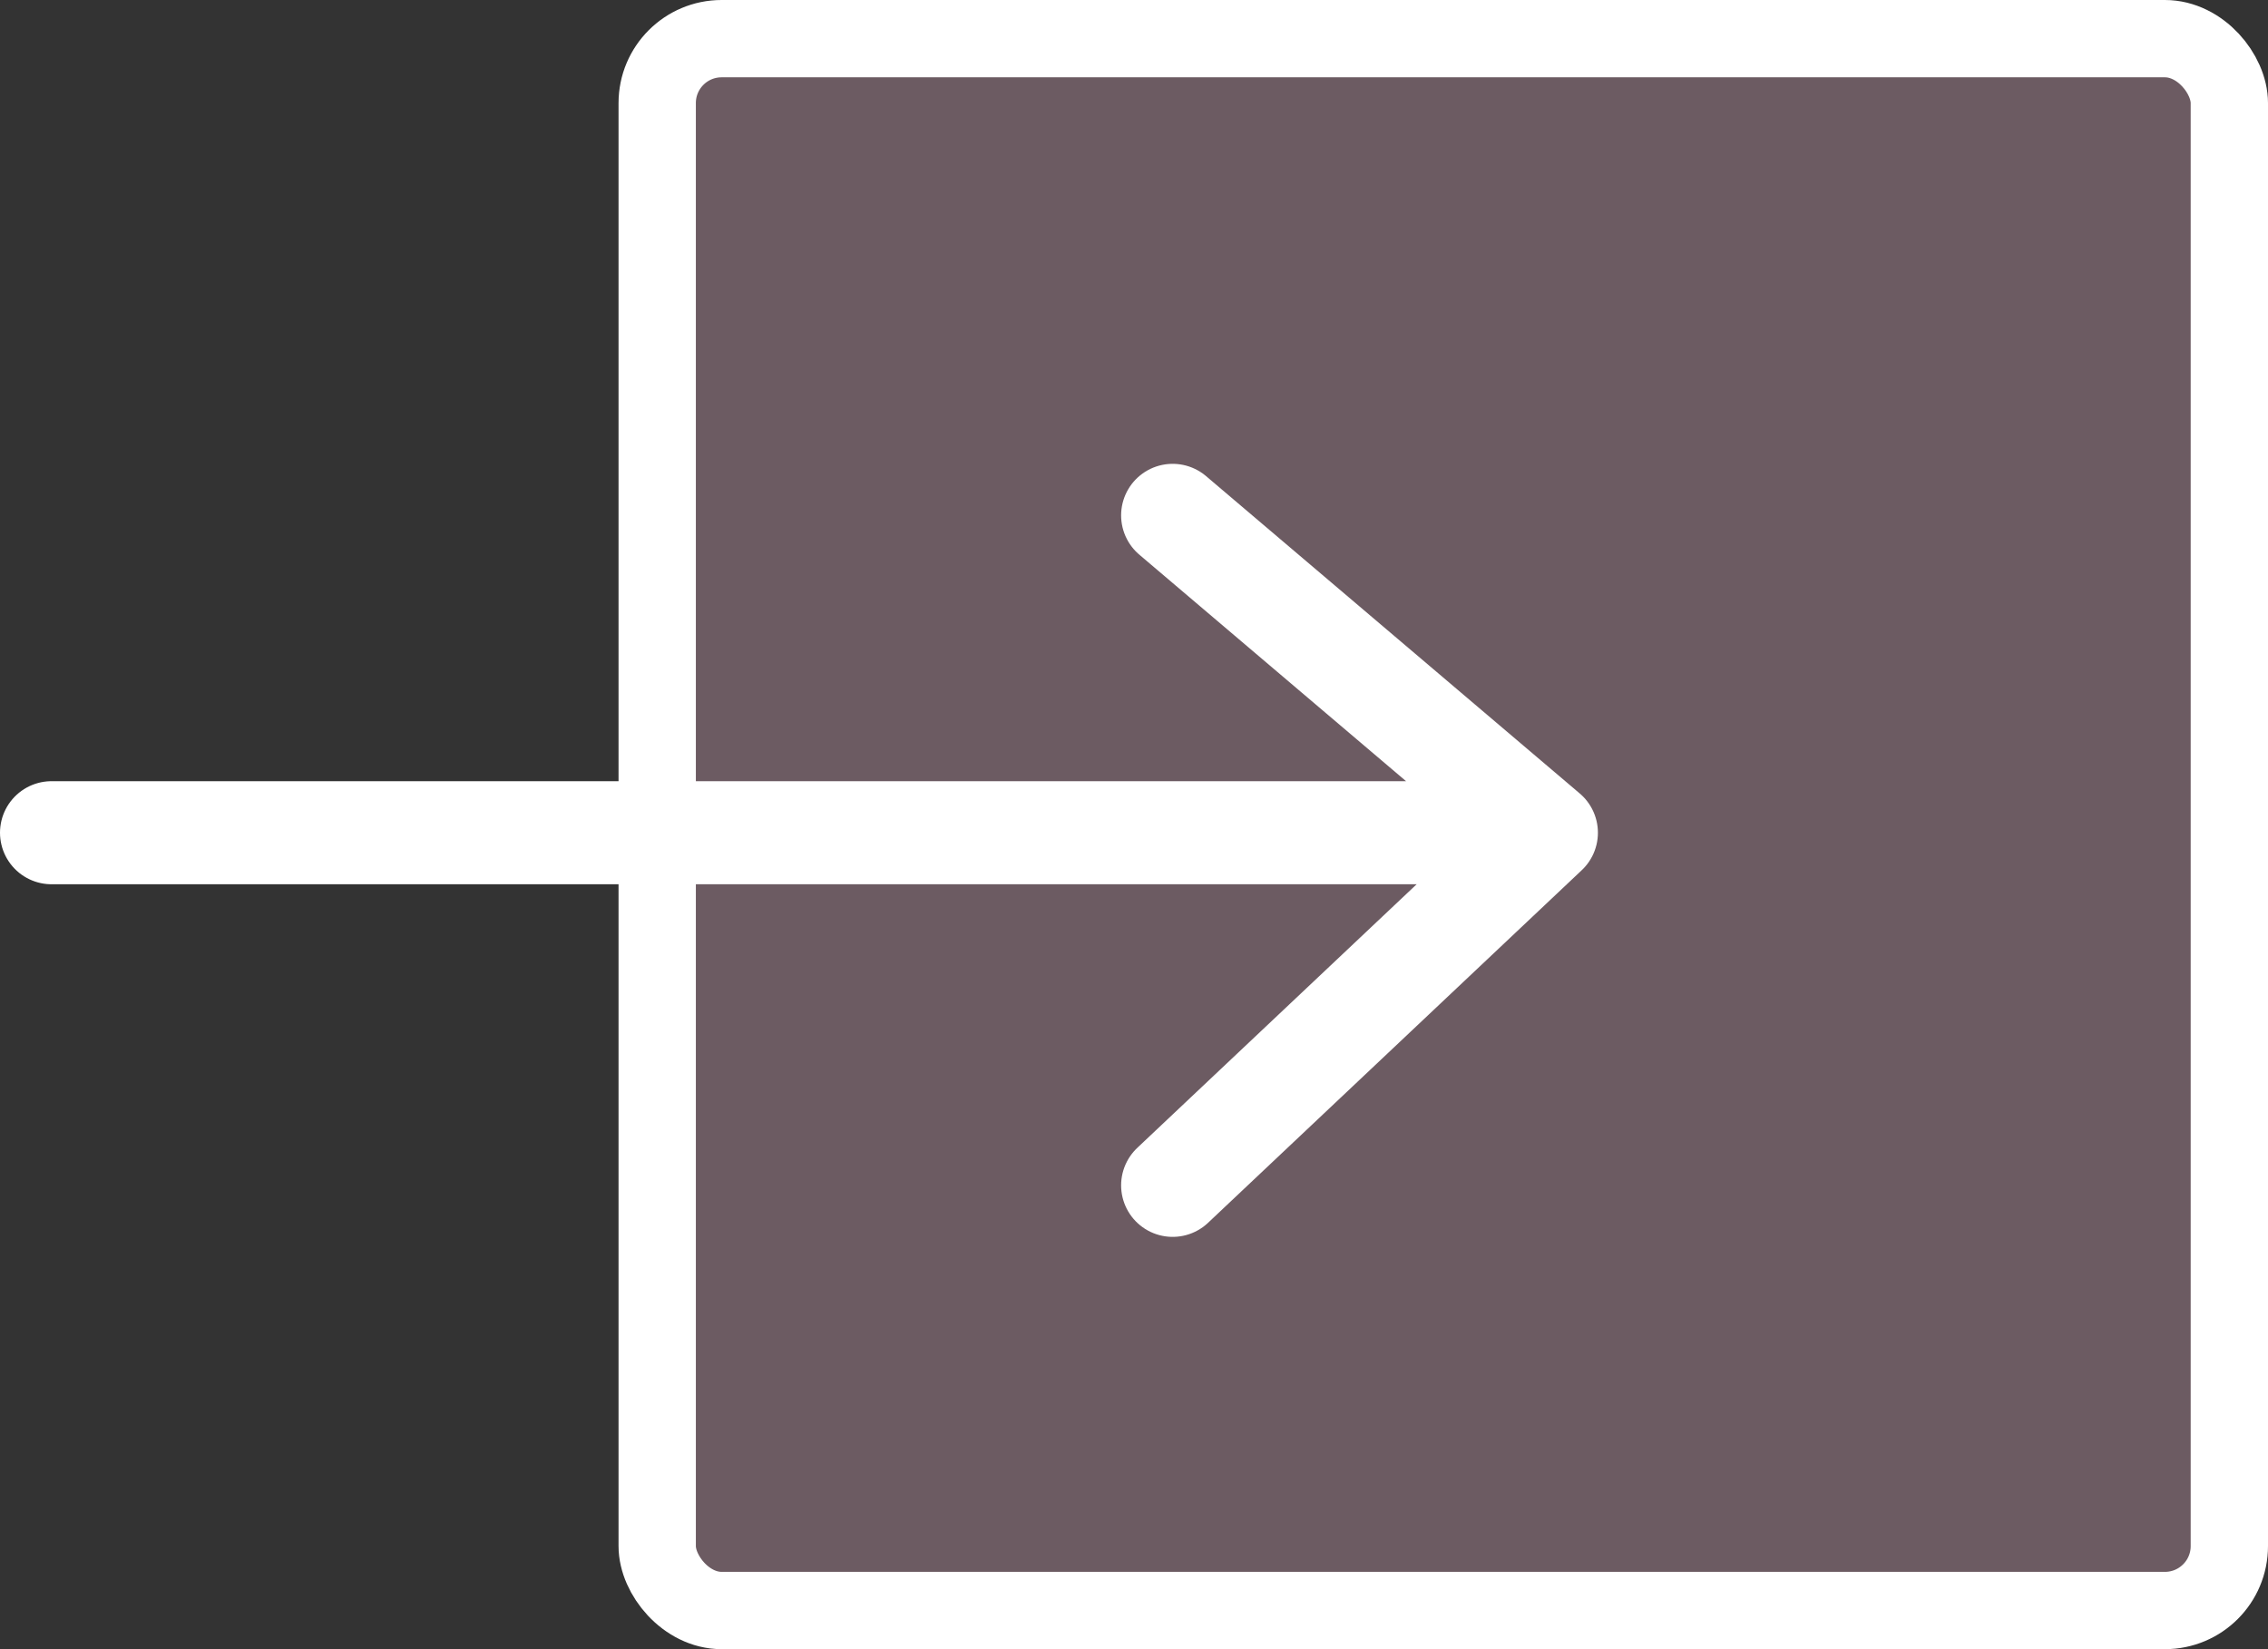
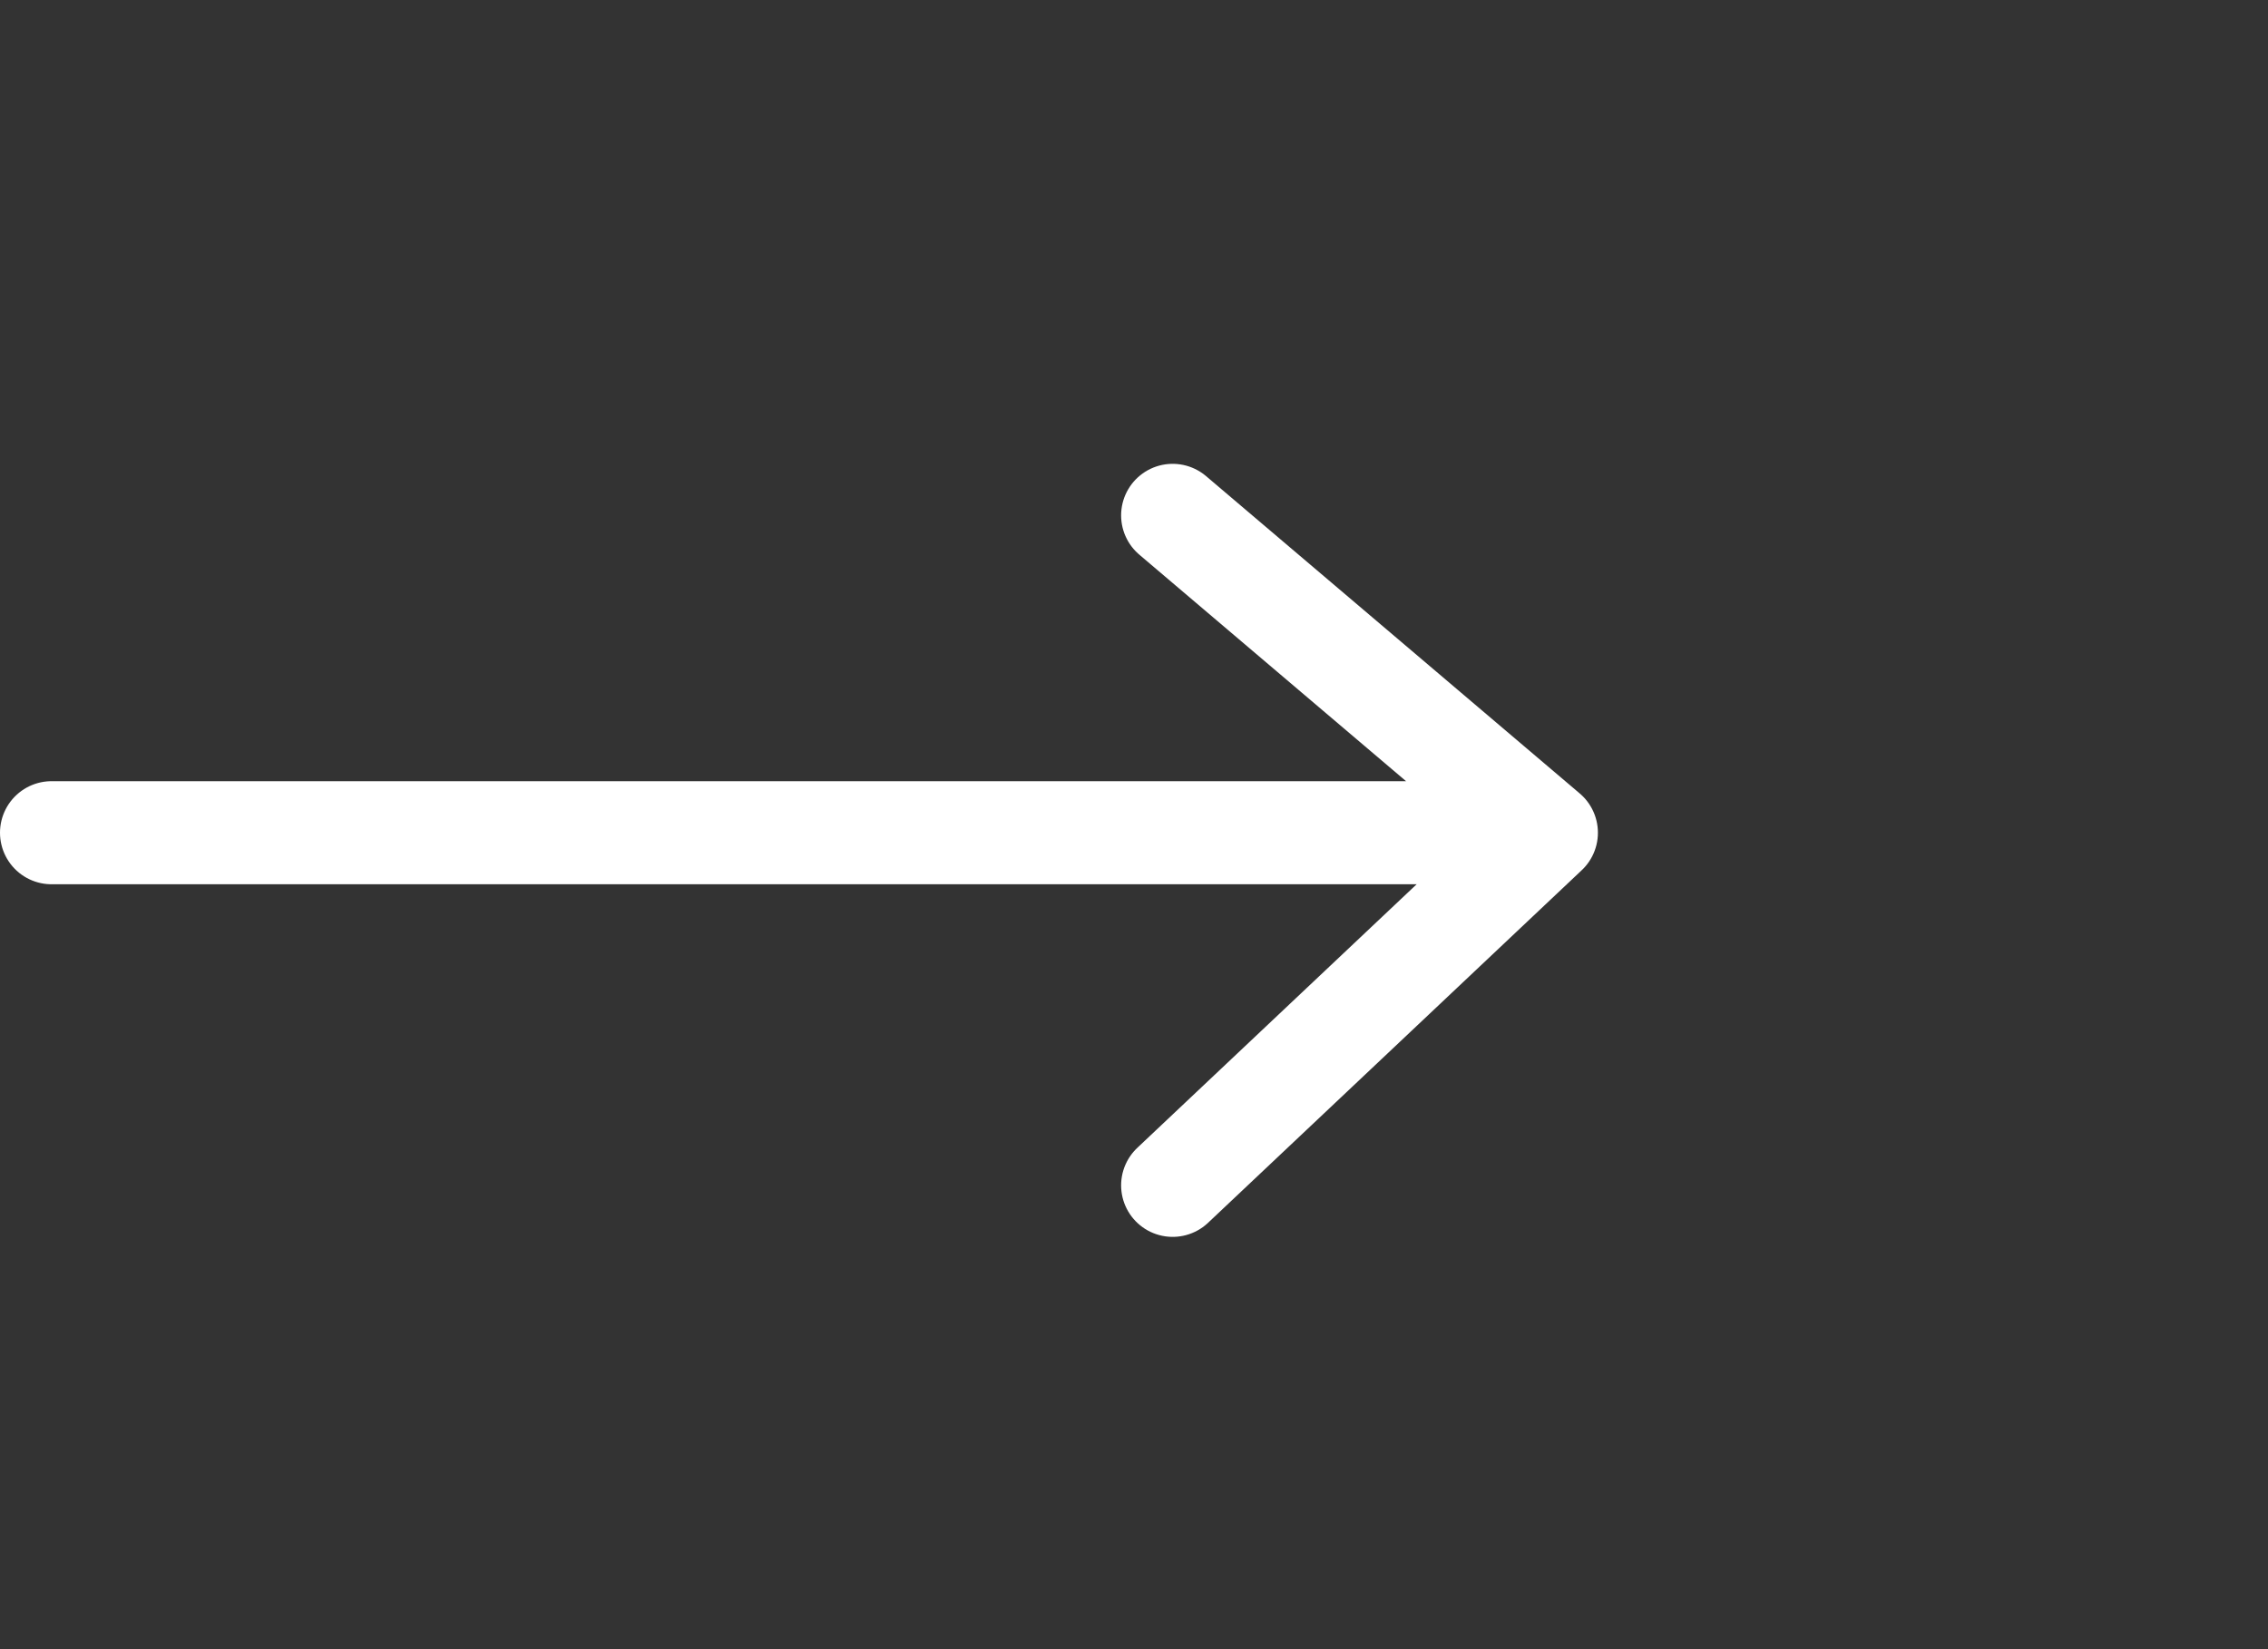
<svg xmlns="http://www.w3.org/2000/svg" width="44" height="32" viewBox="0 0 44 32" fill="none">
  <rect x="0" y="0" width="44" height="32" fill="#333333" stroke="none" />
-   <rect x="12.75" y="0.75" width="30.5" height="30.5" rx="1.25" fill="#FFC1DA" fill-opacity="0.28" stroke="white" stroke-width="1.5" />
  <path d="M1 16.158H30M30 16.158L22.75 23M30 16.158L22.75 10" stroke="white" stroke-width="2" stroke-linecap="round" stroke-linejoin="round" />
</svg>